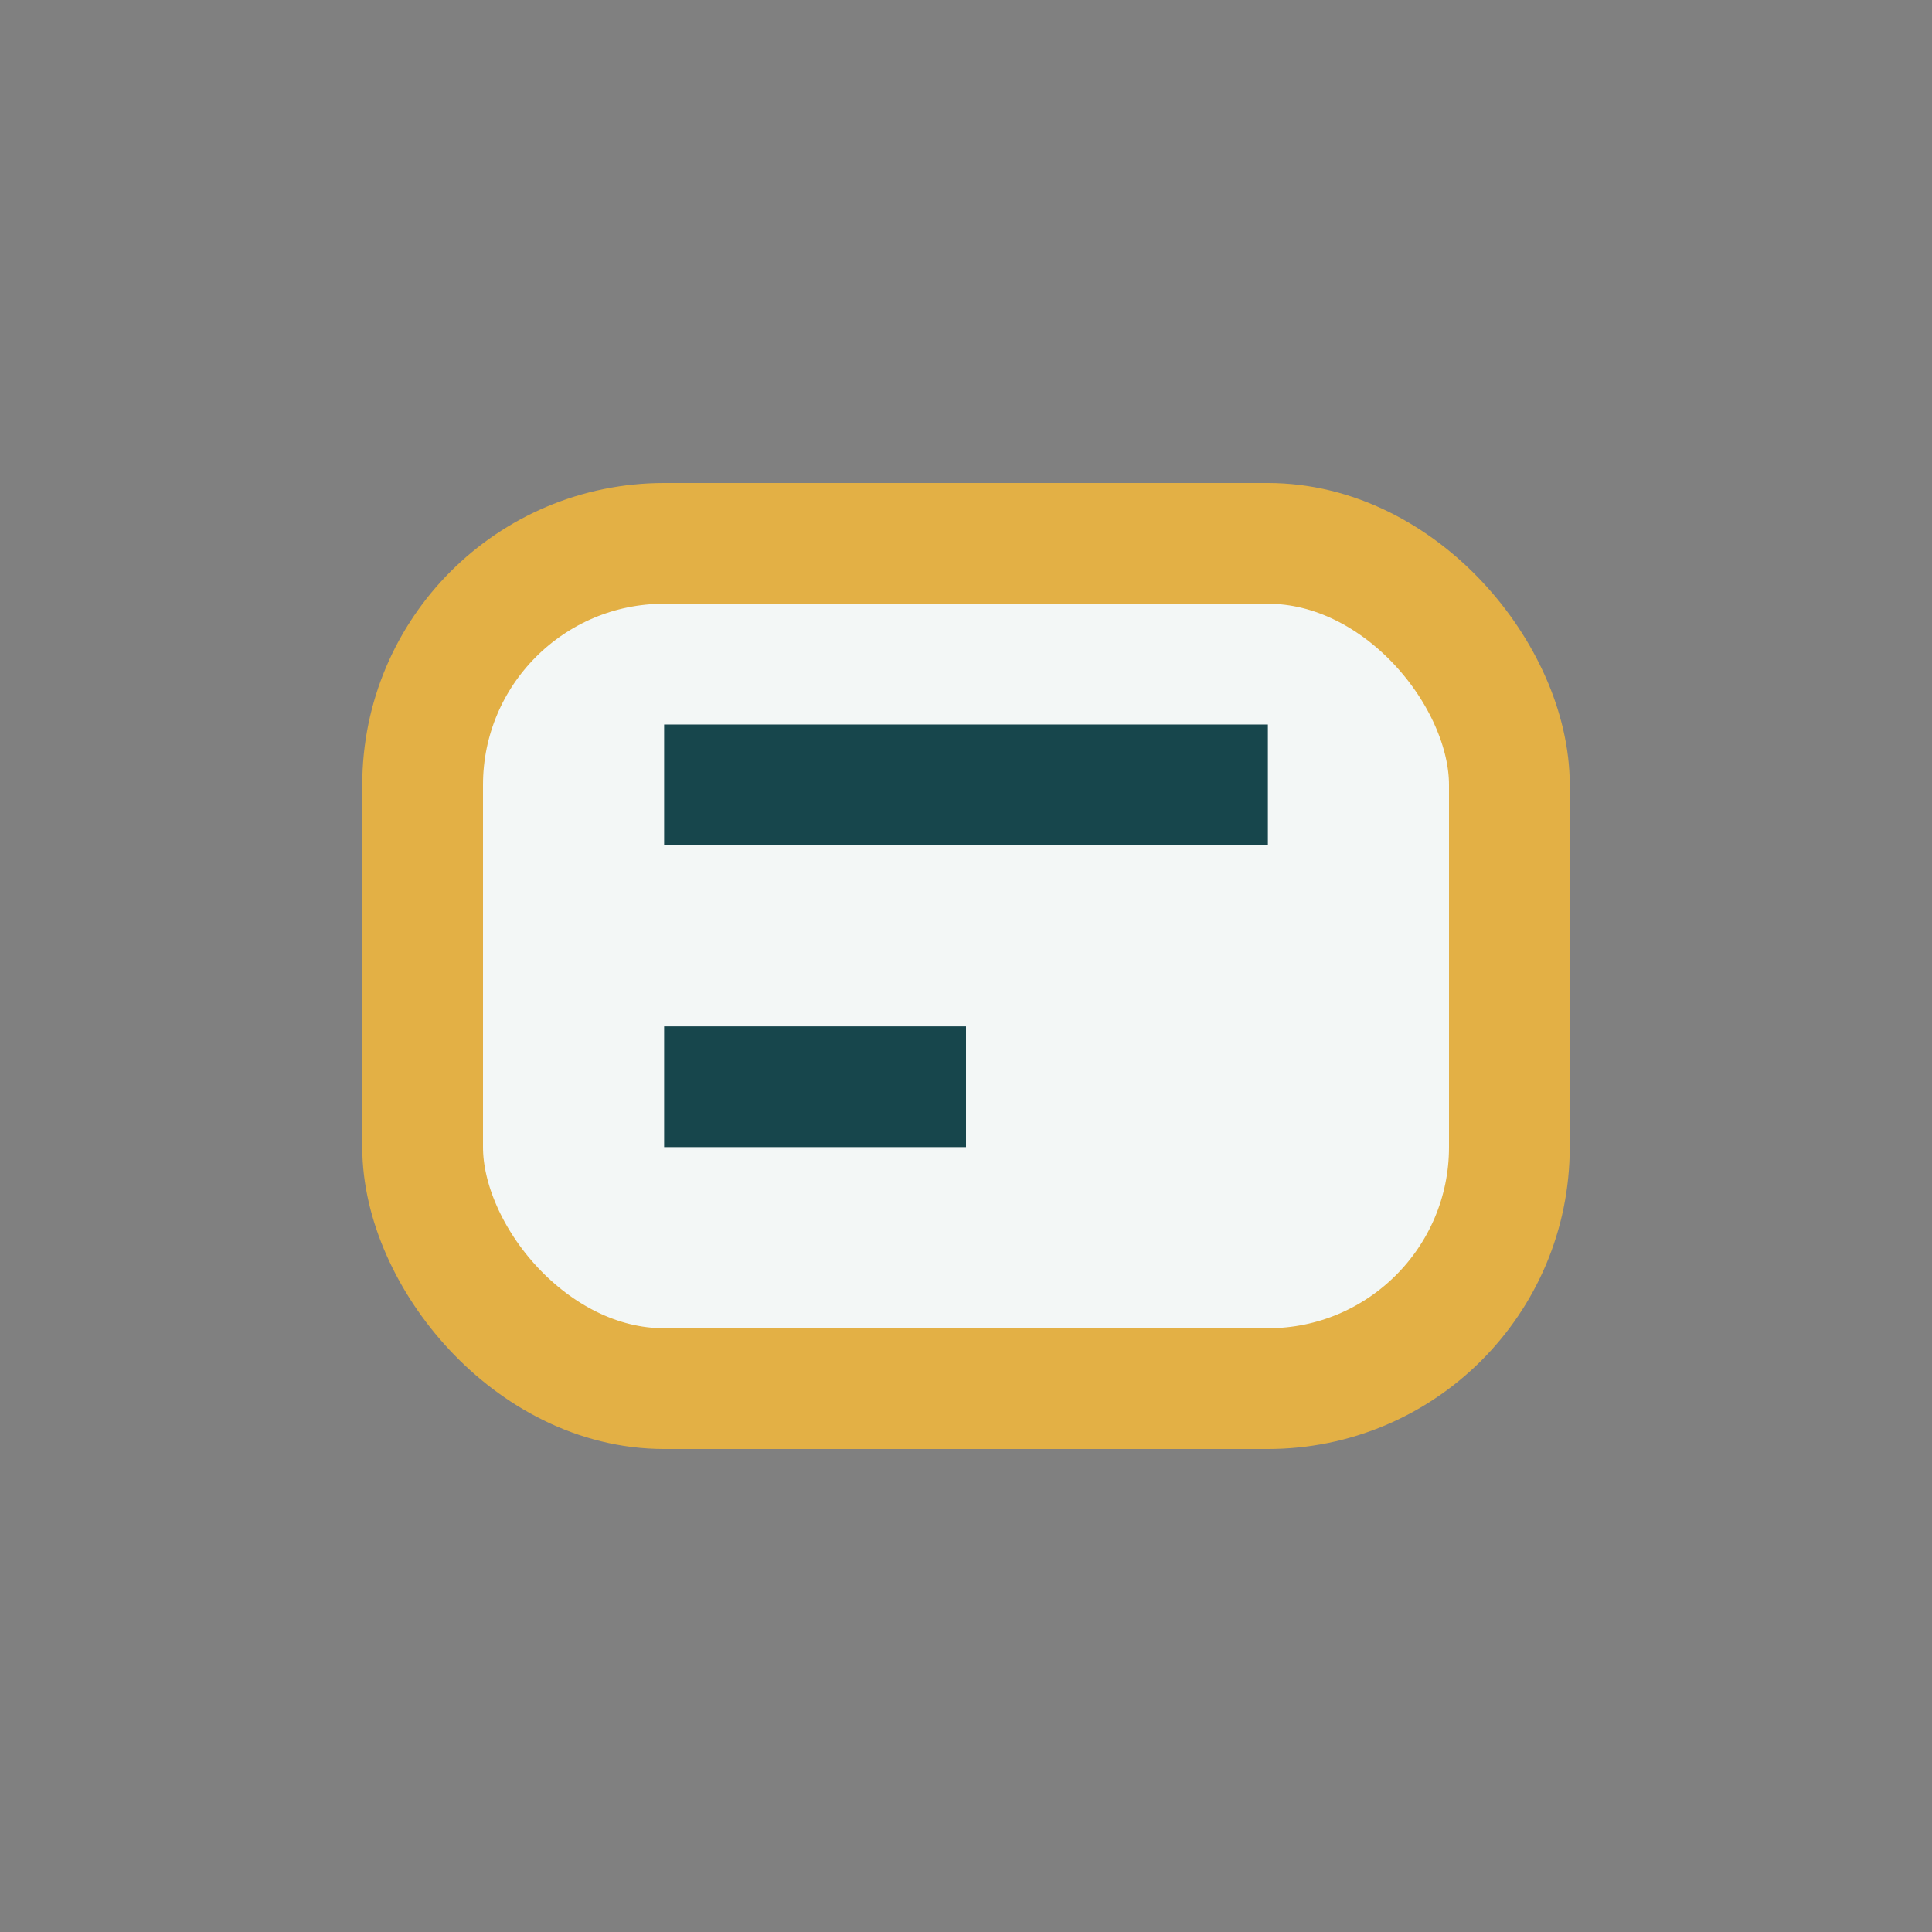
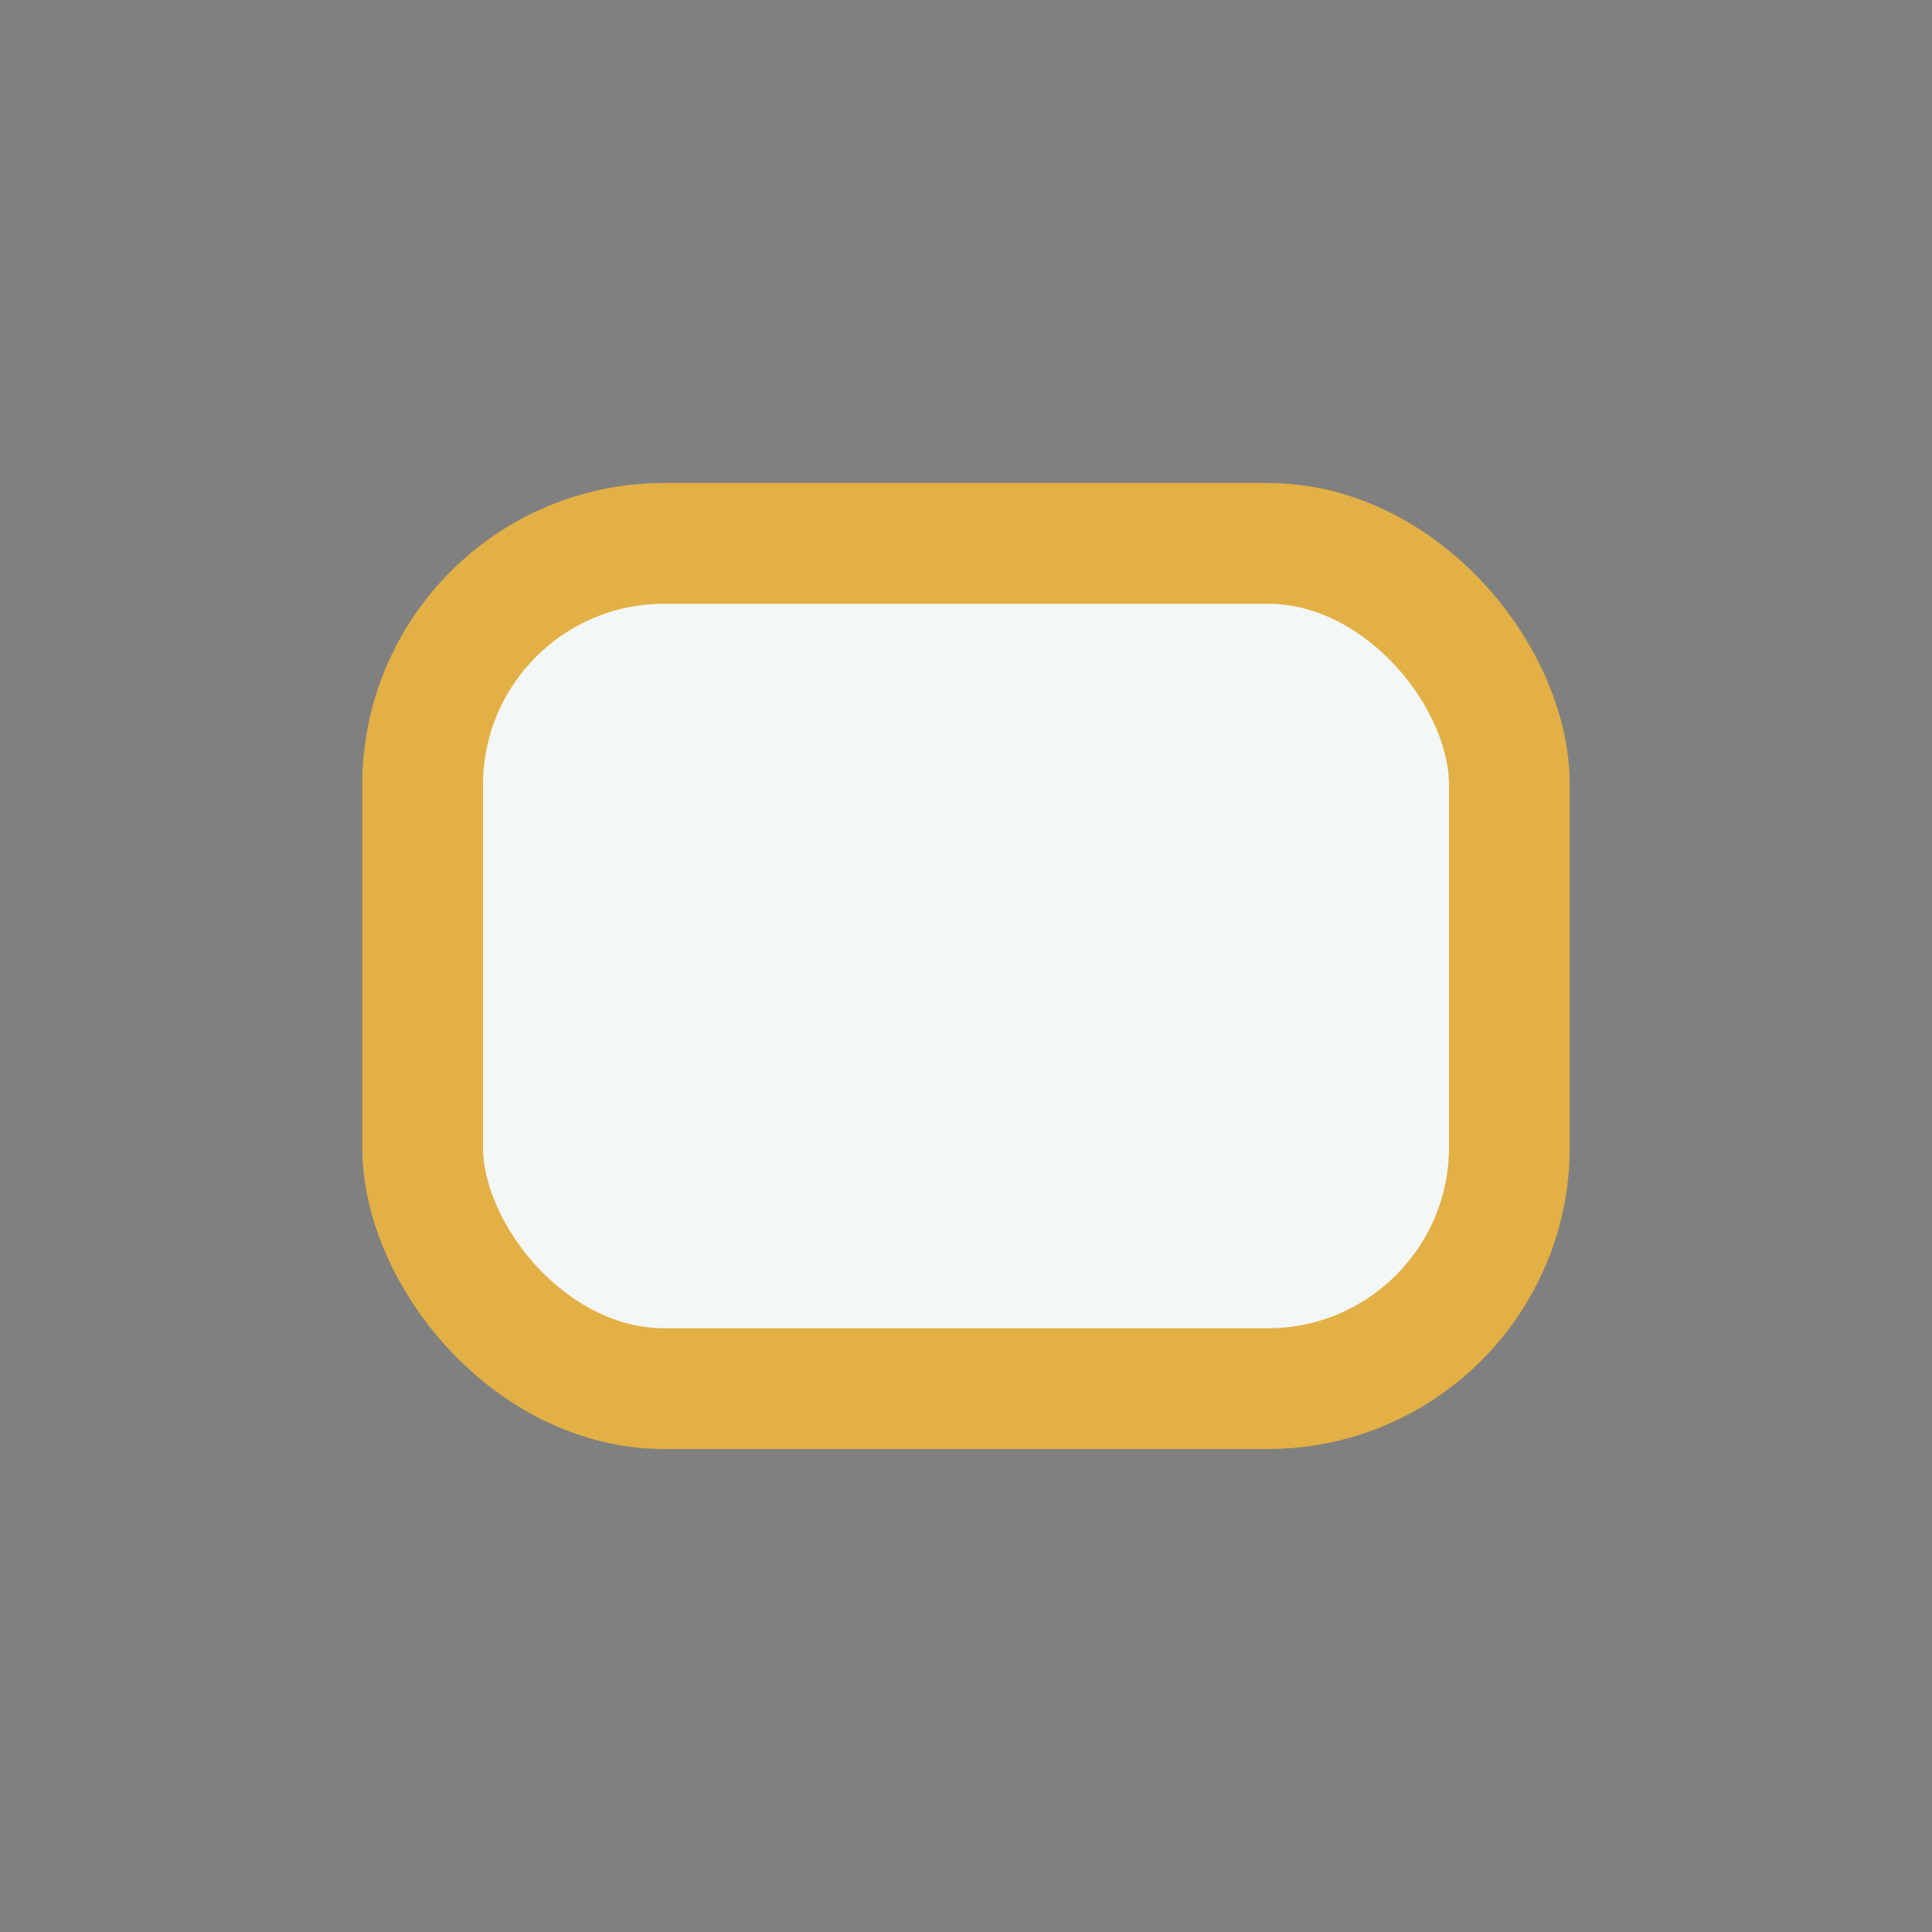
<svg xmlns="http://www.w3.org/2000/svg" width="32" height="32" viewBox="0 0 32 32">
  <rect x="0" y="0" width="32" height="32" fill="#808080" stroke="none" />
  <rect x="7" y="9" width="18" height="14" rx="4" fill="#F3F7F6" stroke="#E3B045" stroke-width="2" />
-   <path d="M11 13h10m-10 5h5" stroke="#17464C" stroke-width="2" />
</svg>